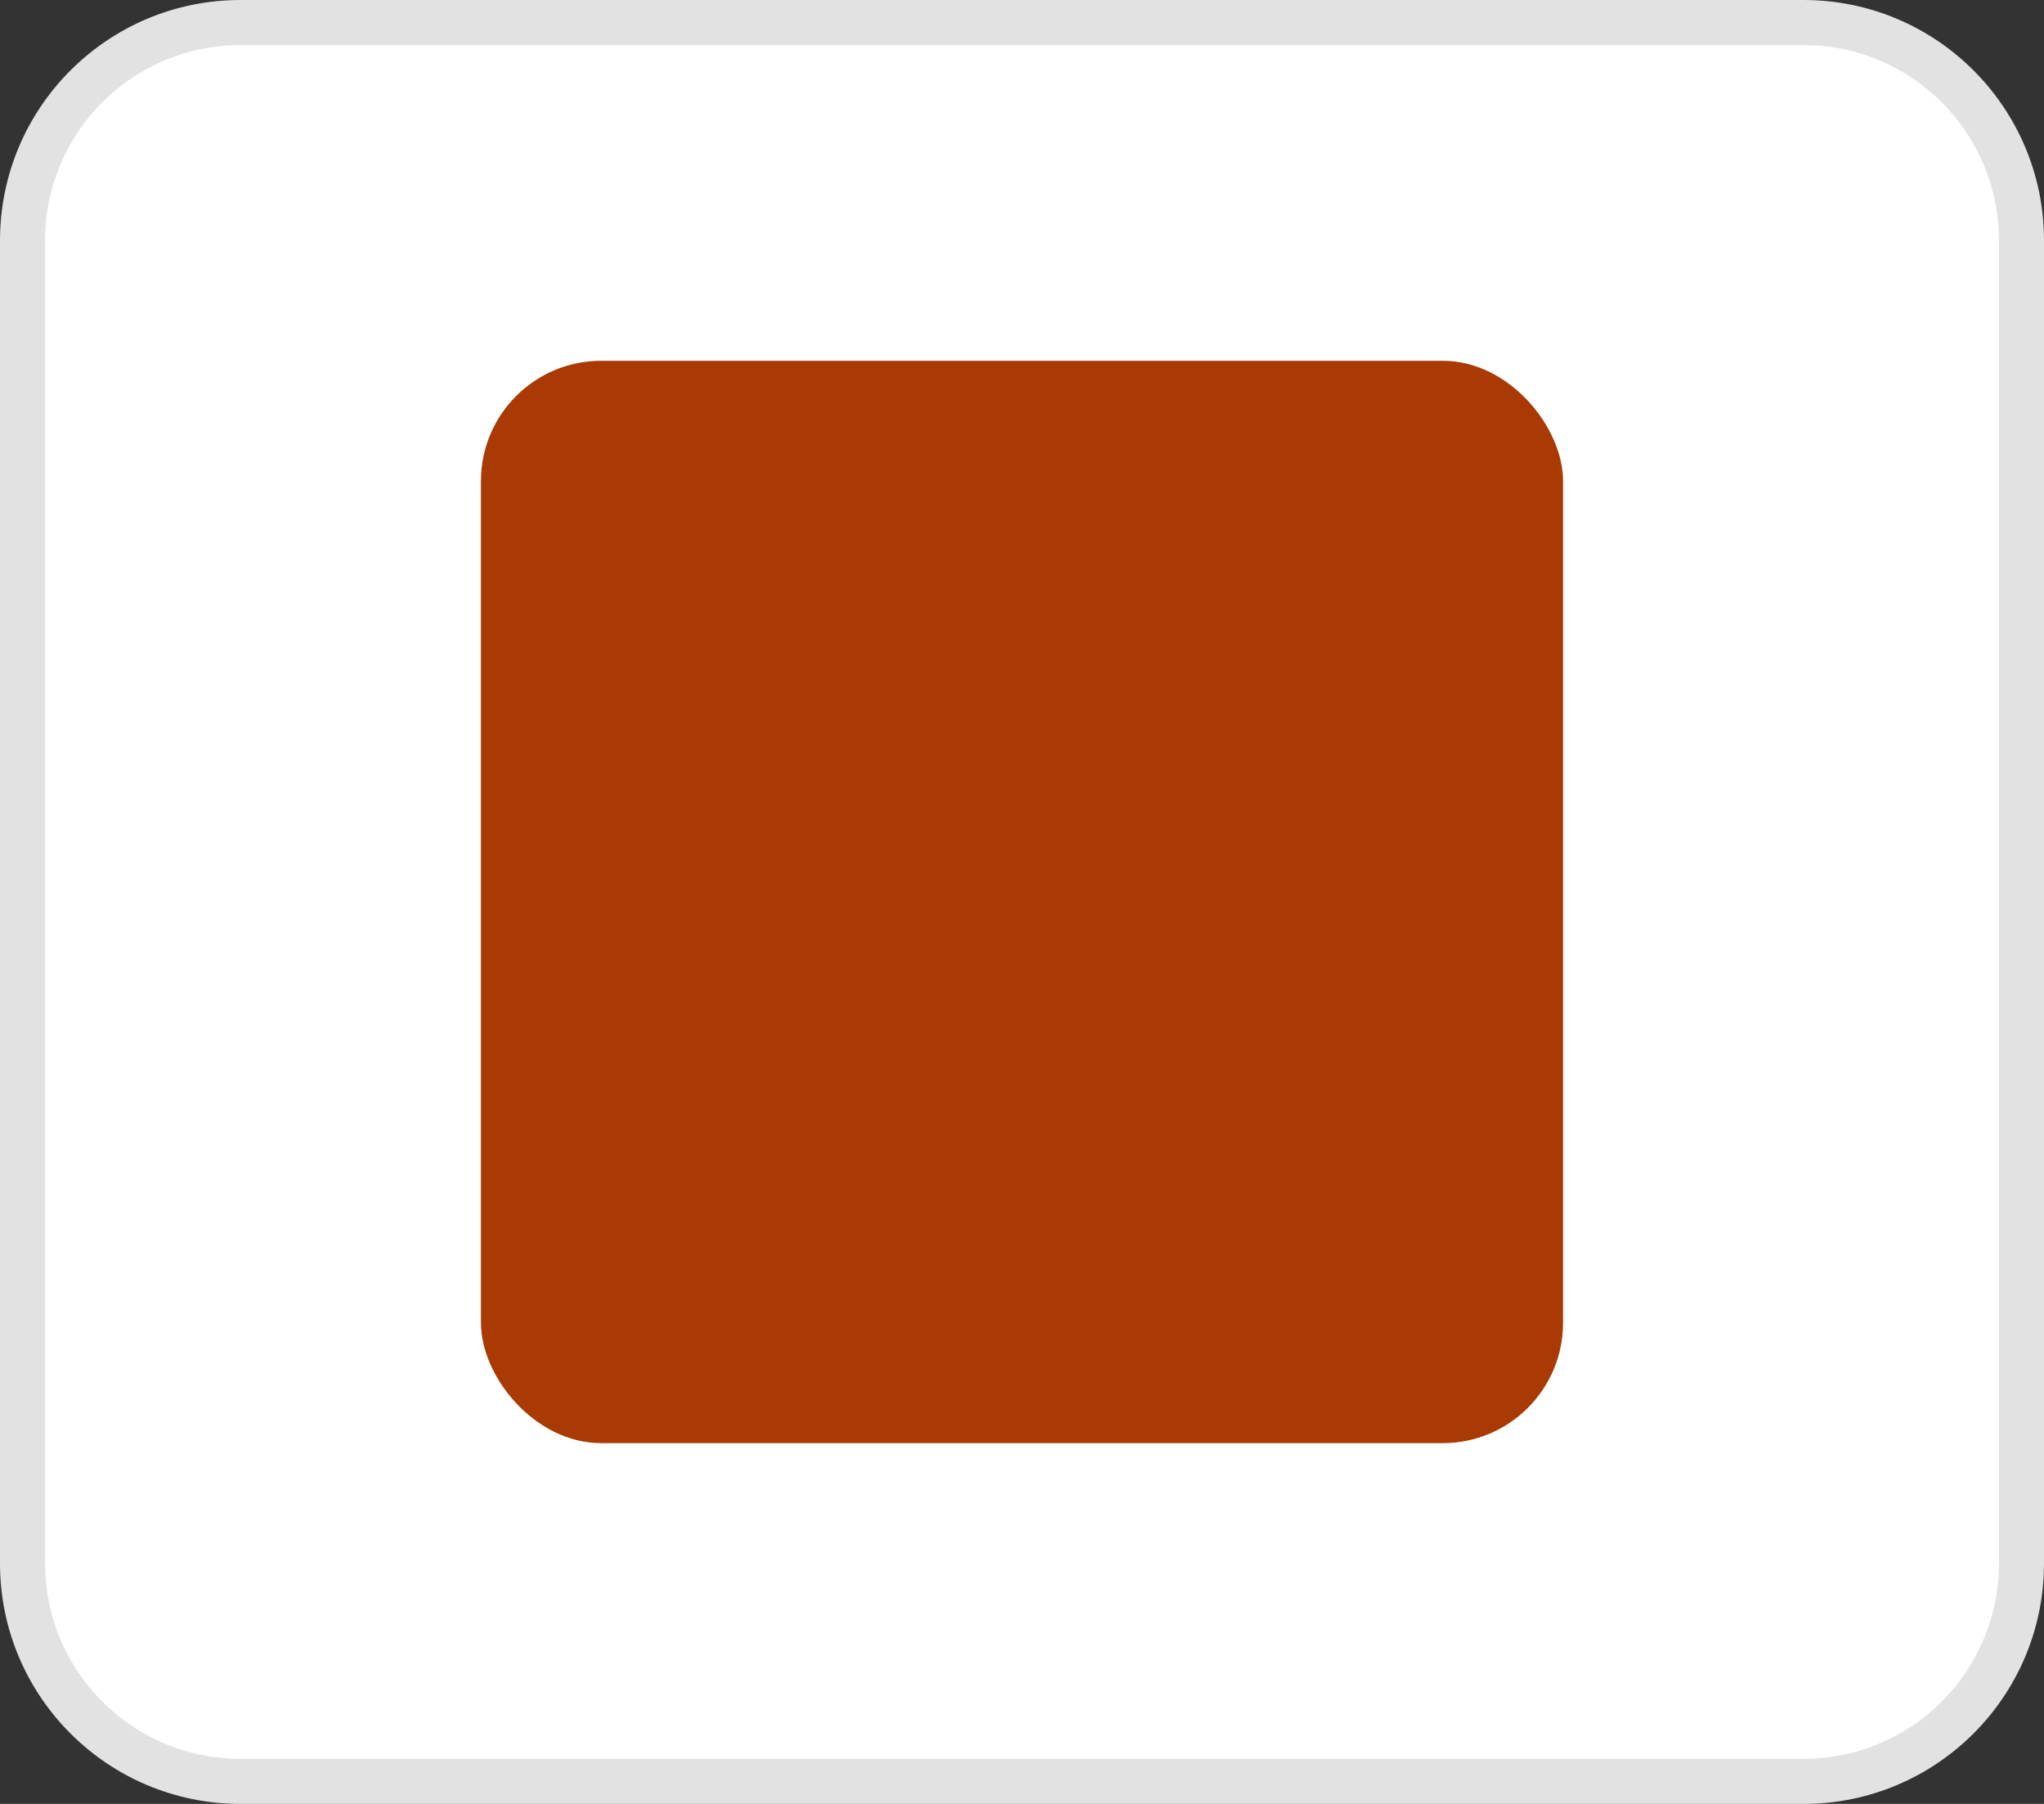
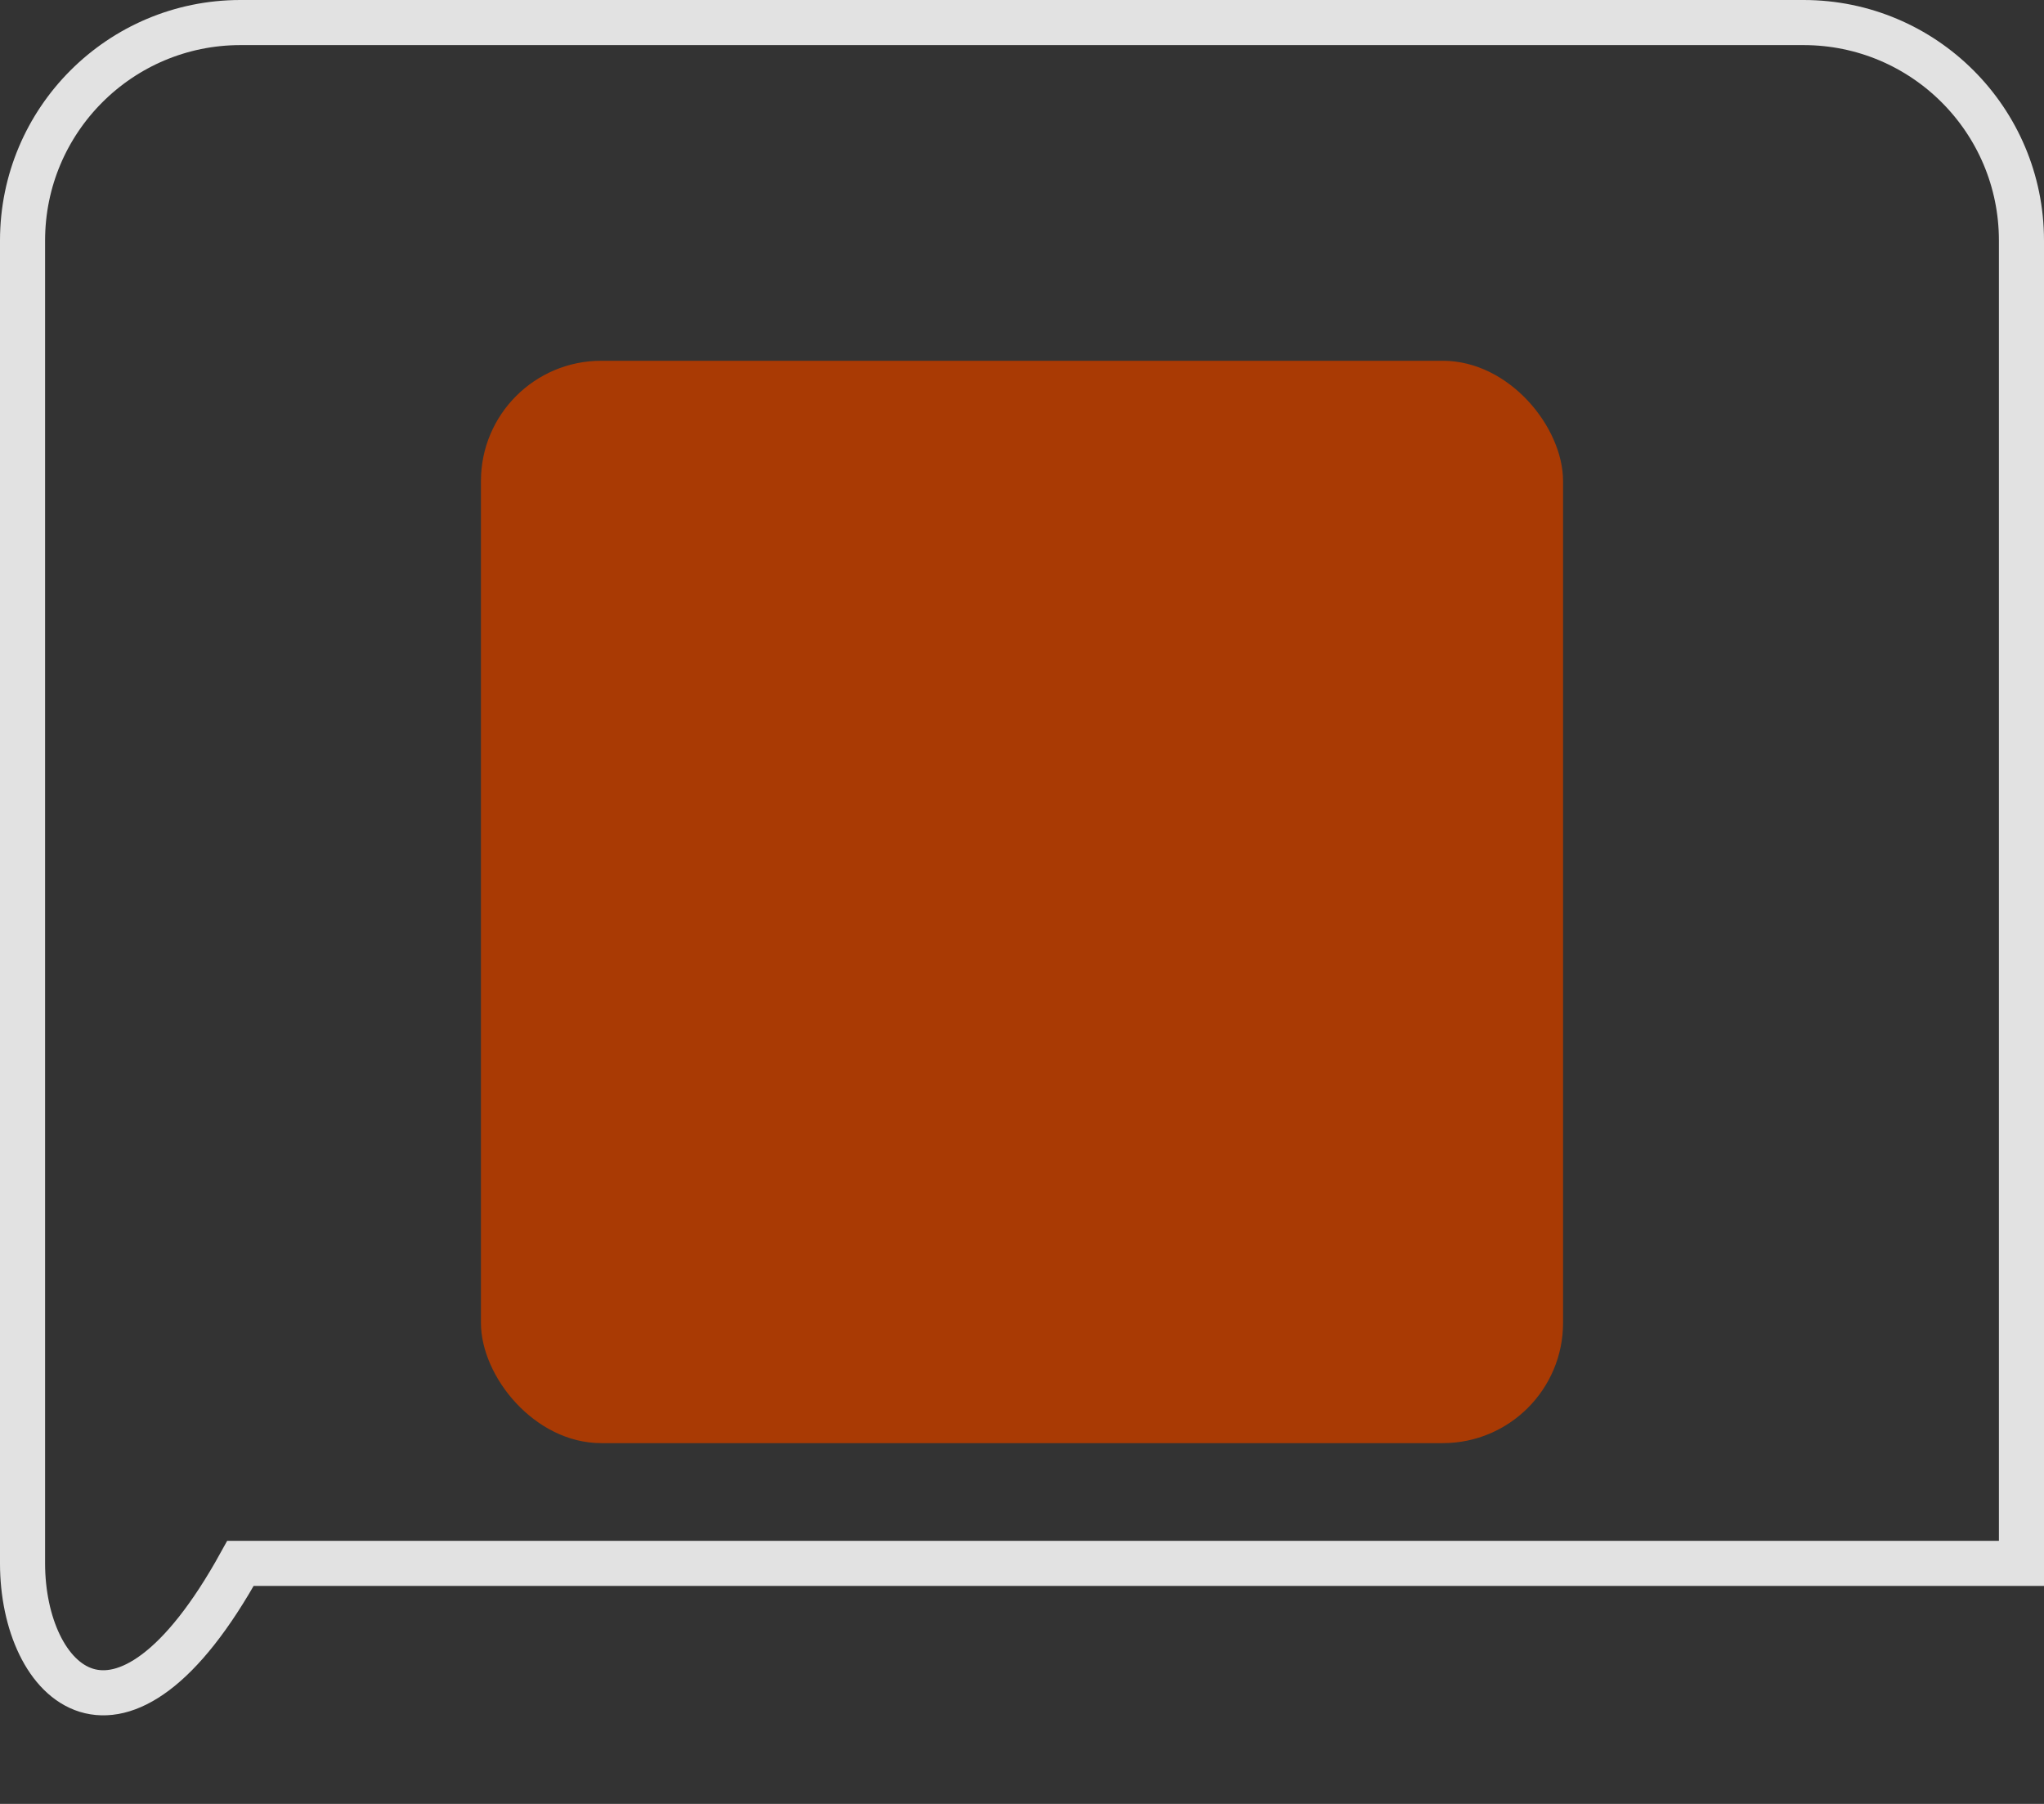
<svg xmlns="http://www.w3.org/2000/svg" width="68" height="60" viewBox="0 0 68 60" fill="none">
  <rect x="0" y="0" width="68" height="60" fill="#333333" stroke="none" />
-   <path d="M0.75 8C0.75 3.996 3.996 0.75 8 0.75H60C64.004 0.75 67.25 3.996 67.25 8V52C67.25 56.004 64.004 59.25 60 59.25H8C3.996 59.25 0.75 56.004 0.75 52V8Z" fill="white" />
-   <path d="M0.75 8C0.75 3.996 3.996 0.75 8 0.75H60C64.004 0.75 67.25 3.996 67.25 8V52C67.25 56.004 64.004 59.25 60 59.25H8C3.996 59.25 0.75 56.004 0.75 52V8Z" stroke="#E2E2E2" stroke-width="1.5" />
+   <path d="M0.75 8C0.75 3.996 3.996 0.75 8 0.75H60C64.004 0.75 67.25 3.996 67.25 8V52H8C3.996 59.25 0.75 56.004 0.75 52V8Z" stroke="#E2E2E2" stroke-width="1.5" />
  <rect x="16" y="12" width="36" height="36" rx="4" fill="#A93A04" />
</svg>